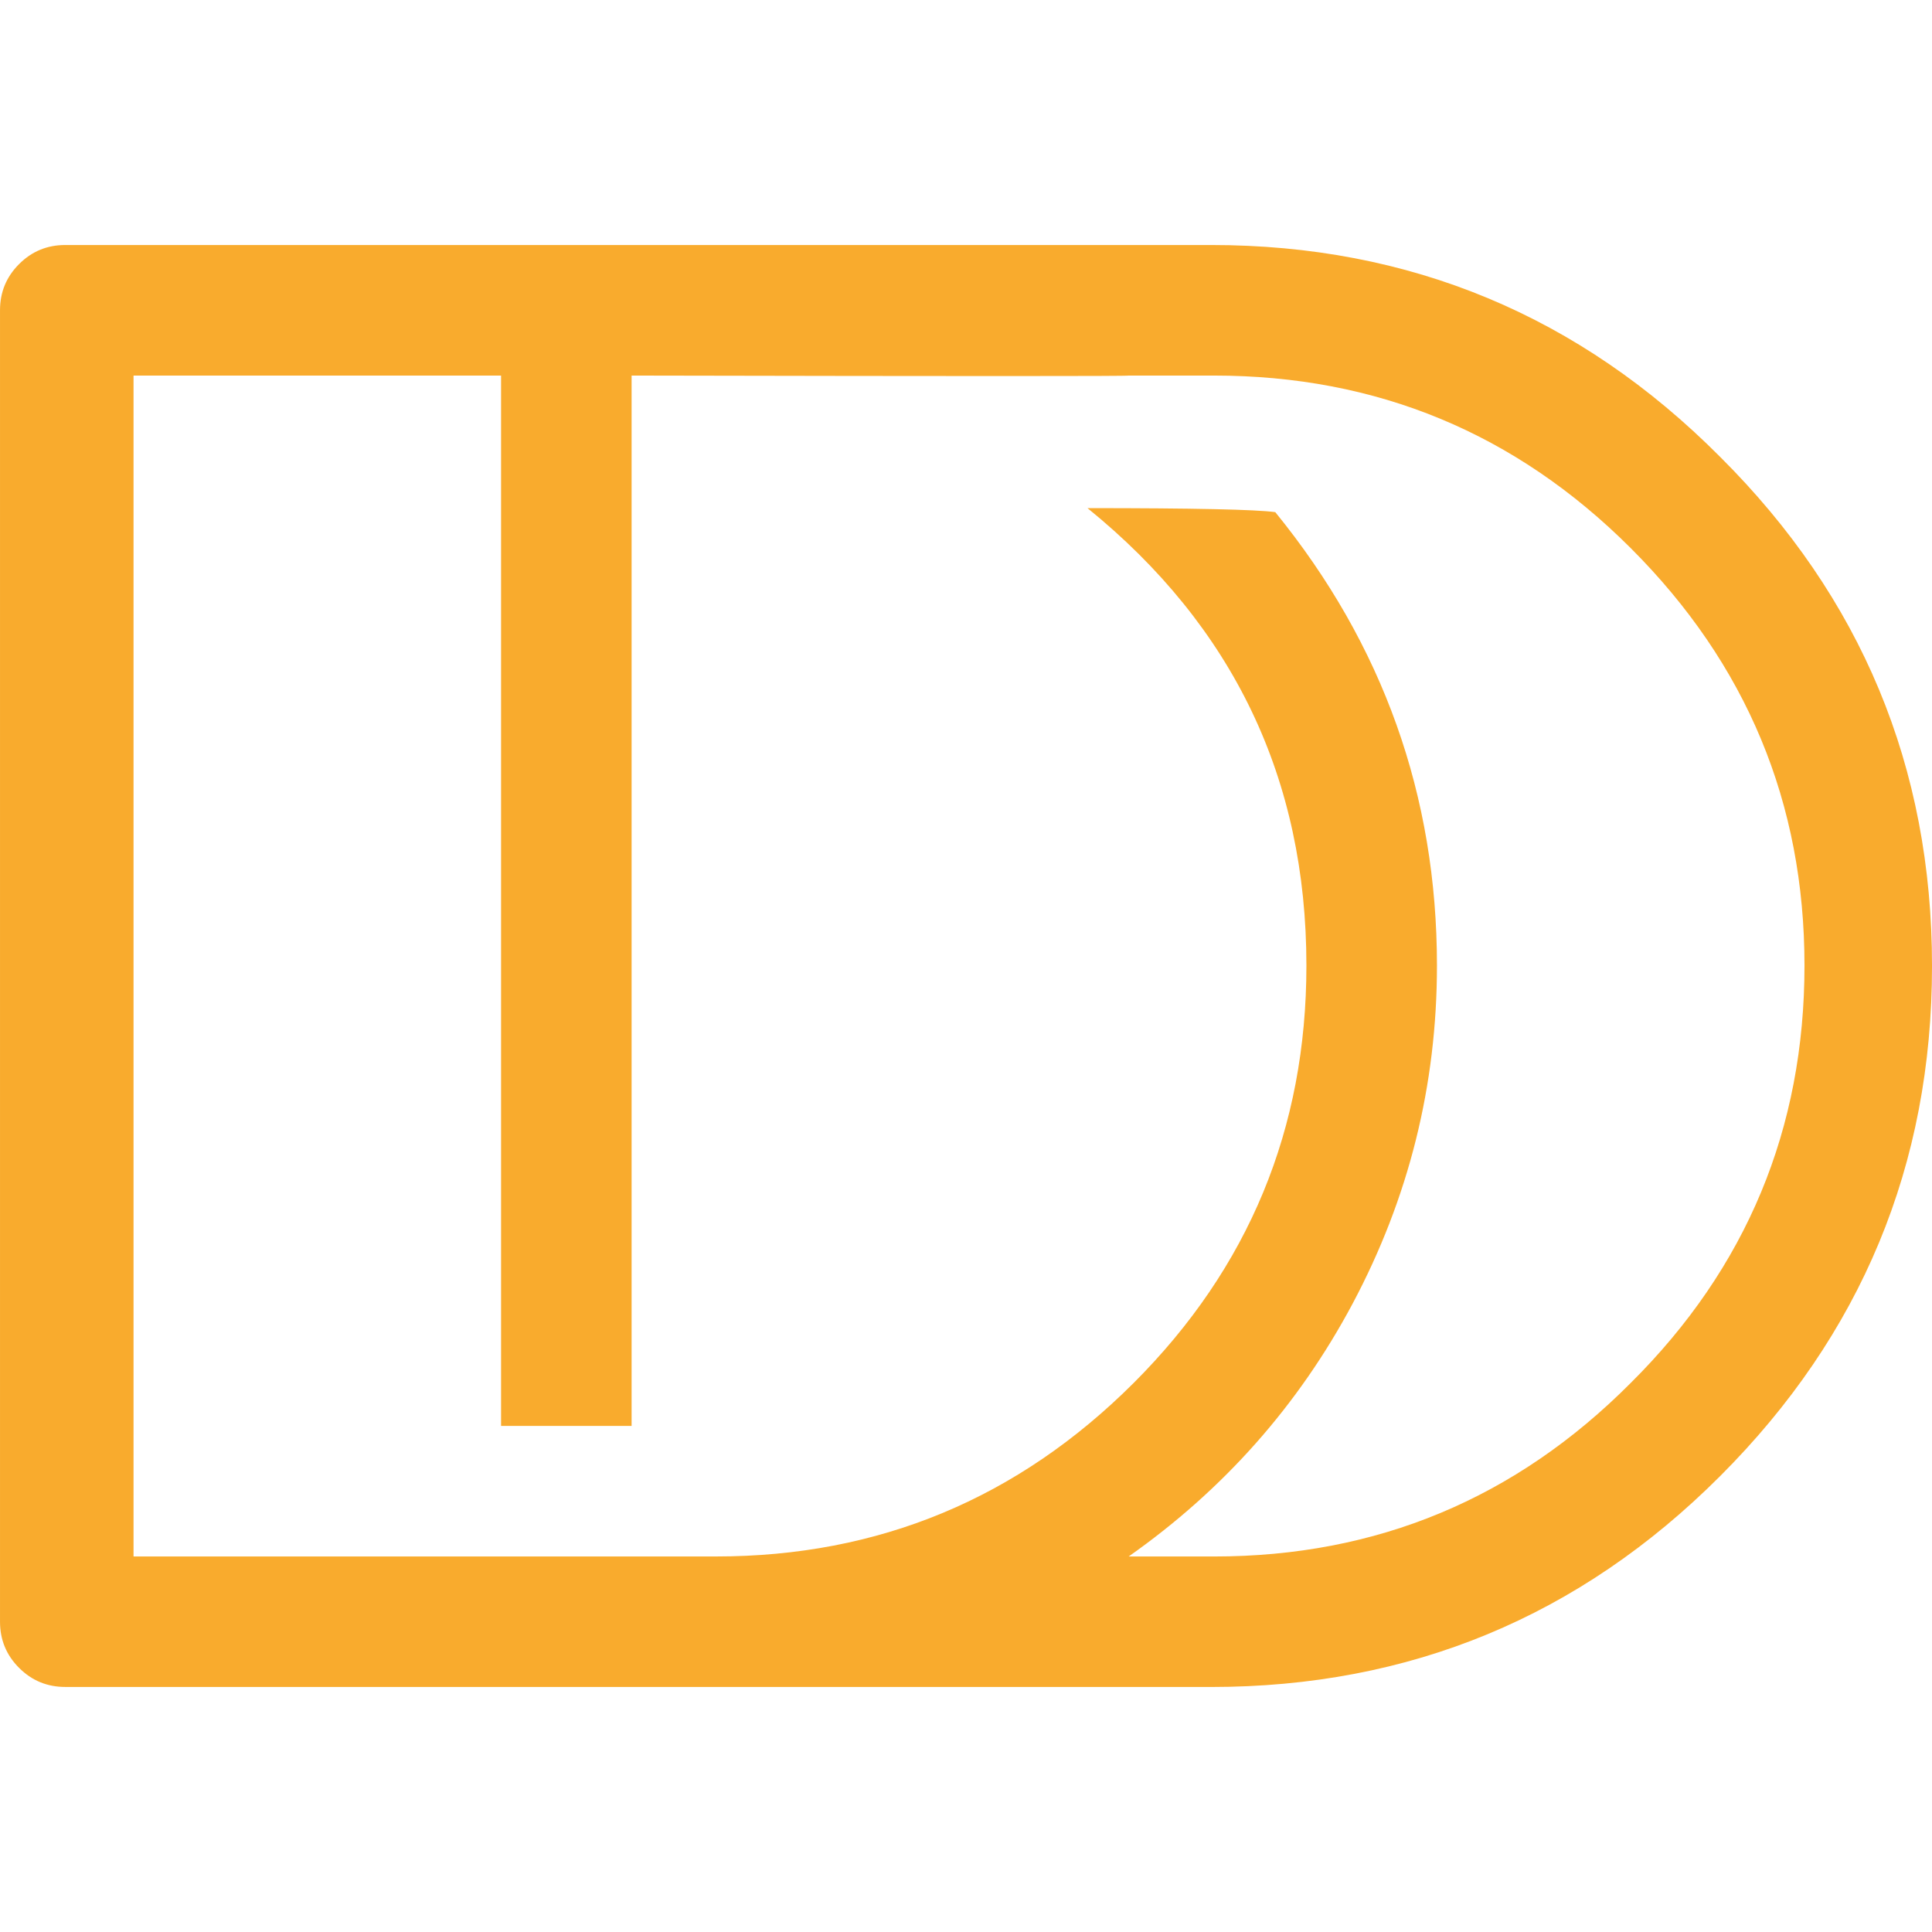
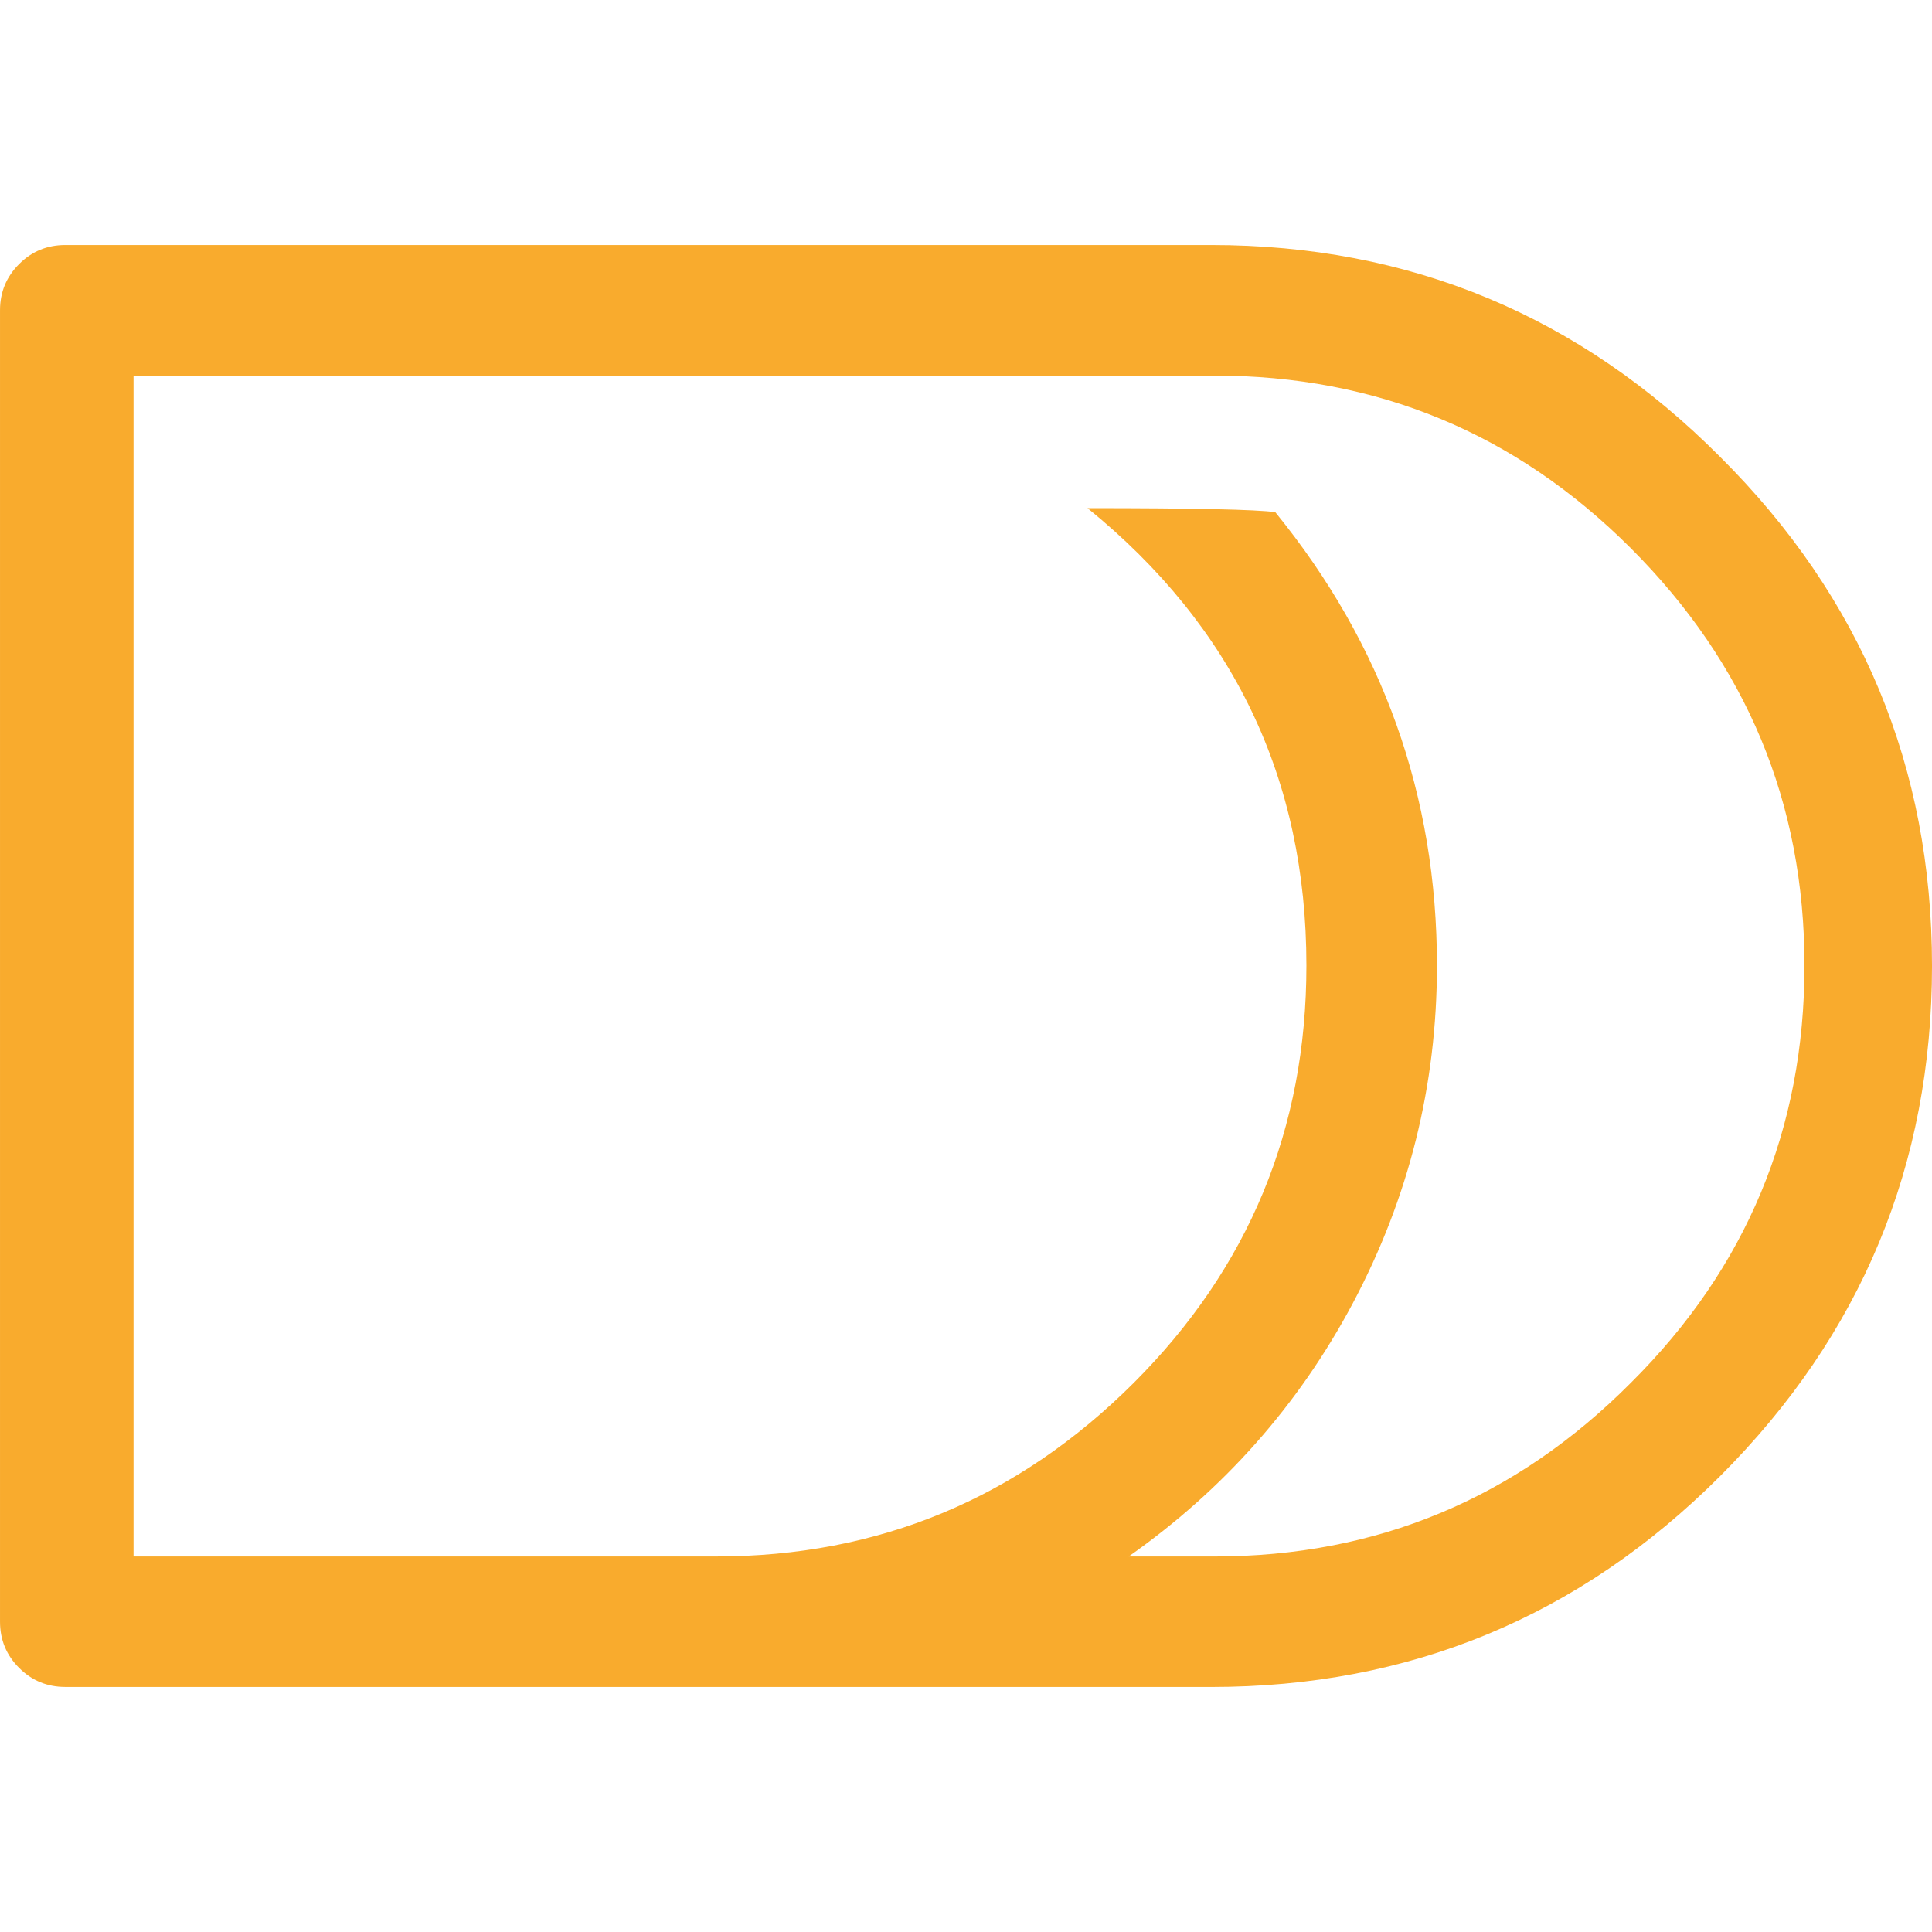
<svg xmlns="http://www.w3.org/2000/svg" width="512" height="512" version="1.1" viewBox="0 0 512 512">
-   <path d="m321.73 99.53c43.11 0 79.921 15.243 110.44 45.737 30.689 30.659 46.038 67.527 46.038 110.61 0 43.252-15.349 80.122-46.038 110.61-30.517 30.666-67.328 45.999-110.44 45.999h-22.62c25.186-17.725 44.975-40.056 59.343-66.998 14.904-28.003 22.355-57.867 22.355-89.593 0-45.016-14.284-85.071-42.843-120.17-5.155-0.708-21.738-1.065-49.766-1.065 38.672 31.369 58.013 71.78 58.013 121.23 0 43.243-15.265 80.113-45.771 110.6-30.7 30.662-67.593 45.99-110.7 45.99h-154.35v-312.95h97.398v278.36h34.593v-278.36c87.988 0.176 131.9 0.176 131.73 0zm-0.798 347.54c52.691 0 97.664-18.627 134.92-55.884 37.428-37.433 56.151-82.494 56.151-135.19s-18.722-97.664-56.151-134.92c-37.254-37.433-82.227-56.146-134.92-56.146h-303.63c-4.788 0-8.878 1.682-12.24 5.053-3.375 3.371-5.058 7.449-5.058 12.24v347.54c0 4.791 1.682 8.872 5.058 12.243 3.362 3.369 7.452 5.055 12.24 5.055z" fill="#f9ab2d" stroke-width="2.261" />
+   <path d="m321.73 99.53c43.11 0 79.921 15.243 110.44 45.737 30.689 30.659 46.038 67.527 46.038 110.61 0 43.252-15.349 80.122-46.038 110.61-30.517 30.666-67.328 45.999-110.44 45.999h-22.62c25.186-17.725 44.975-40.056 59.343-66.998 14.904-28.003 22.355-57.867 22.355-89.593 0-45.016-14.284-85.071-42.843-120.17-5.155-0.708-21.738-1.065-49.766-1.065 38.672 31.369 58.013 71.78 58.013 121.23 0 43.243-15.265 80.113-45.771 110.6-30.7 30.662-67.593 45.99-110.7 45.99h-154.35v-312.95h97.398v278.36v-278.36c87.988 0.176 131.9 0.176 131.73 0zm-0.798 347.54c52.691 0 97.664-18.627 134.92-55.884 37.428-37.433 56.151-82.494 56.151-135.19s-18.722-97.664-56.151-134.92c-37.254-37.433-82.227-56.146-134.92-56.146h-303.63c-4.788 0-8.878 1.682-12.24 5.053-3.375 3.371-5.058 7.449-5.058 12.24v347.54c0 4.791 1.682 8.872 5.058 12.243 3.362 3.369 7.452 5.055 12.24 5.055z" fill="#f9ab2d" stroke-width="2.261" />
</svg>